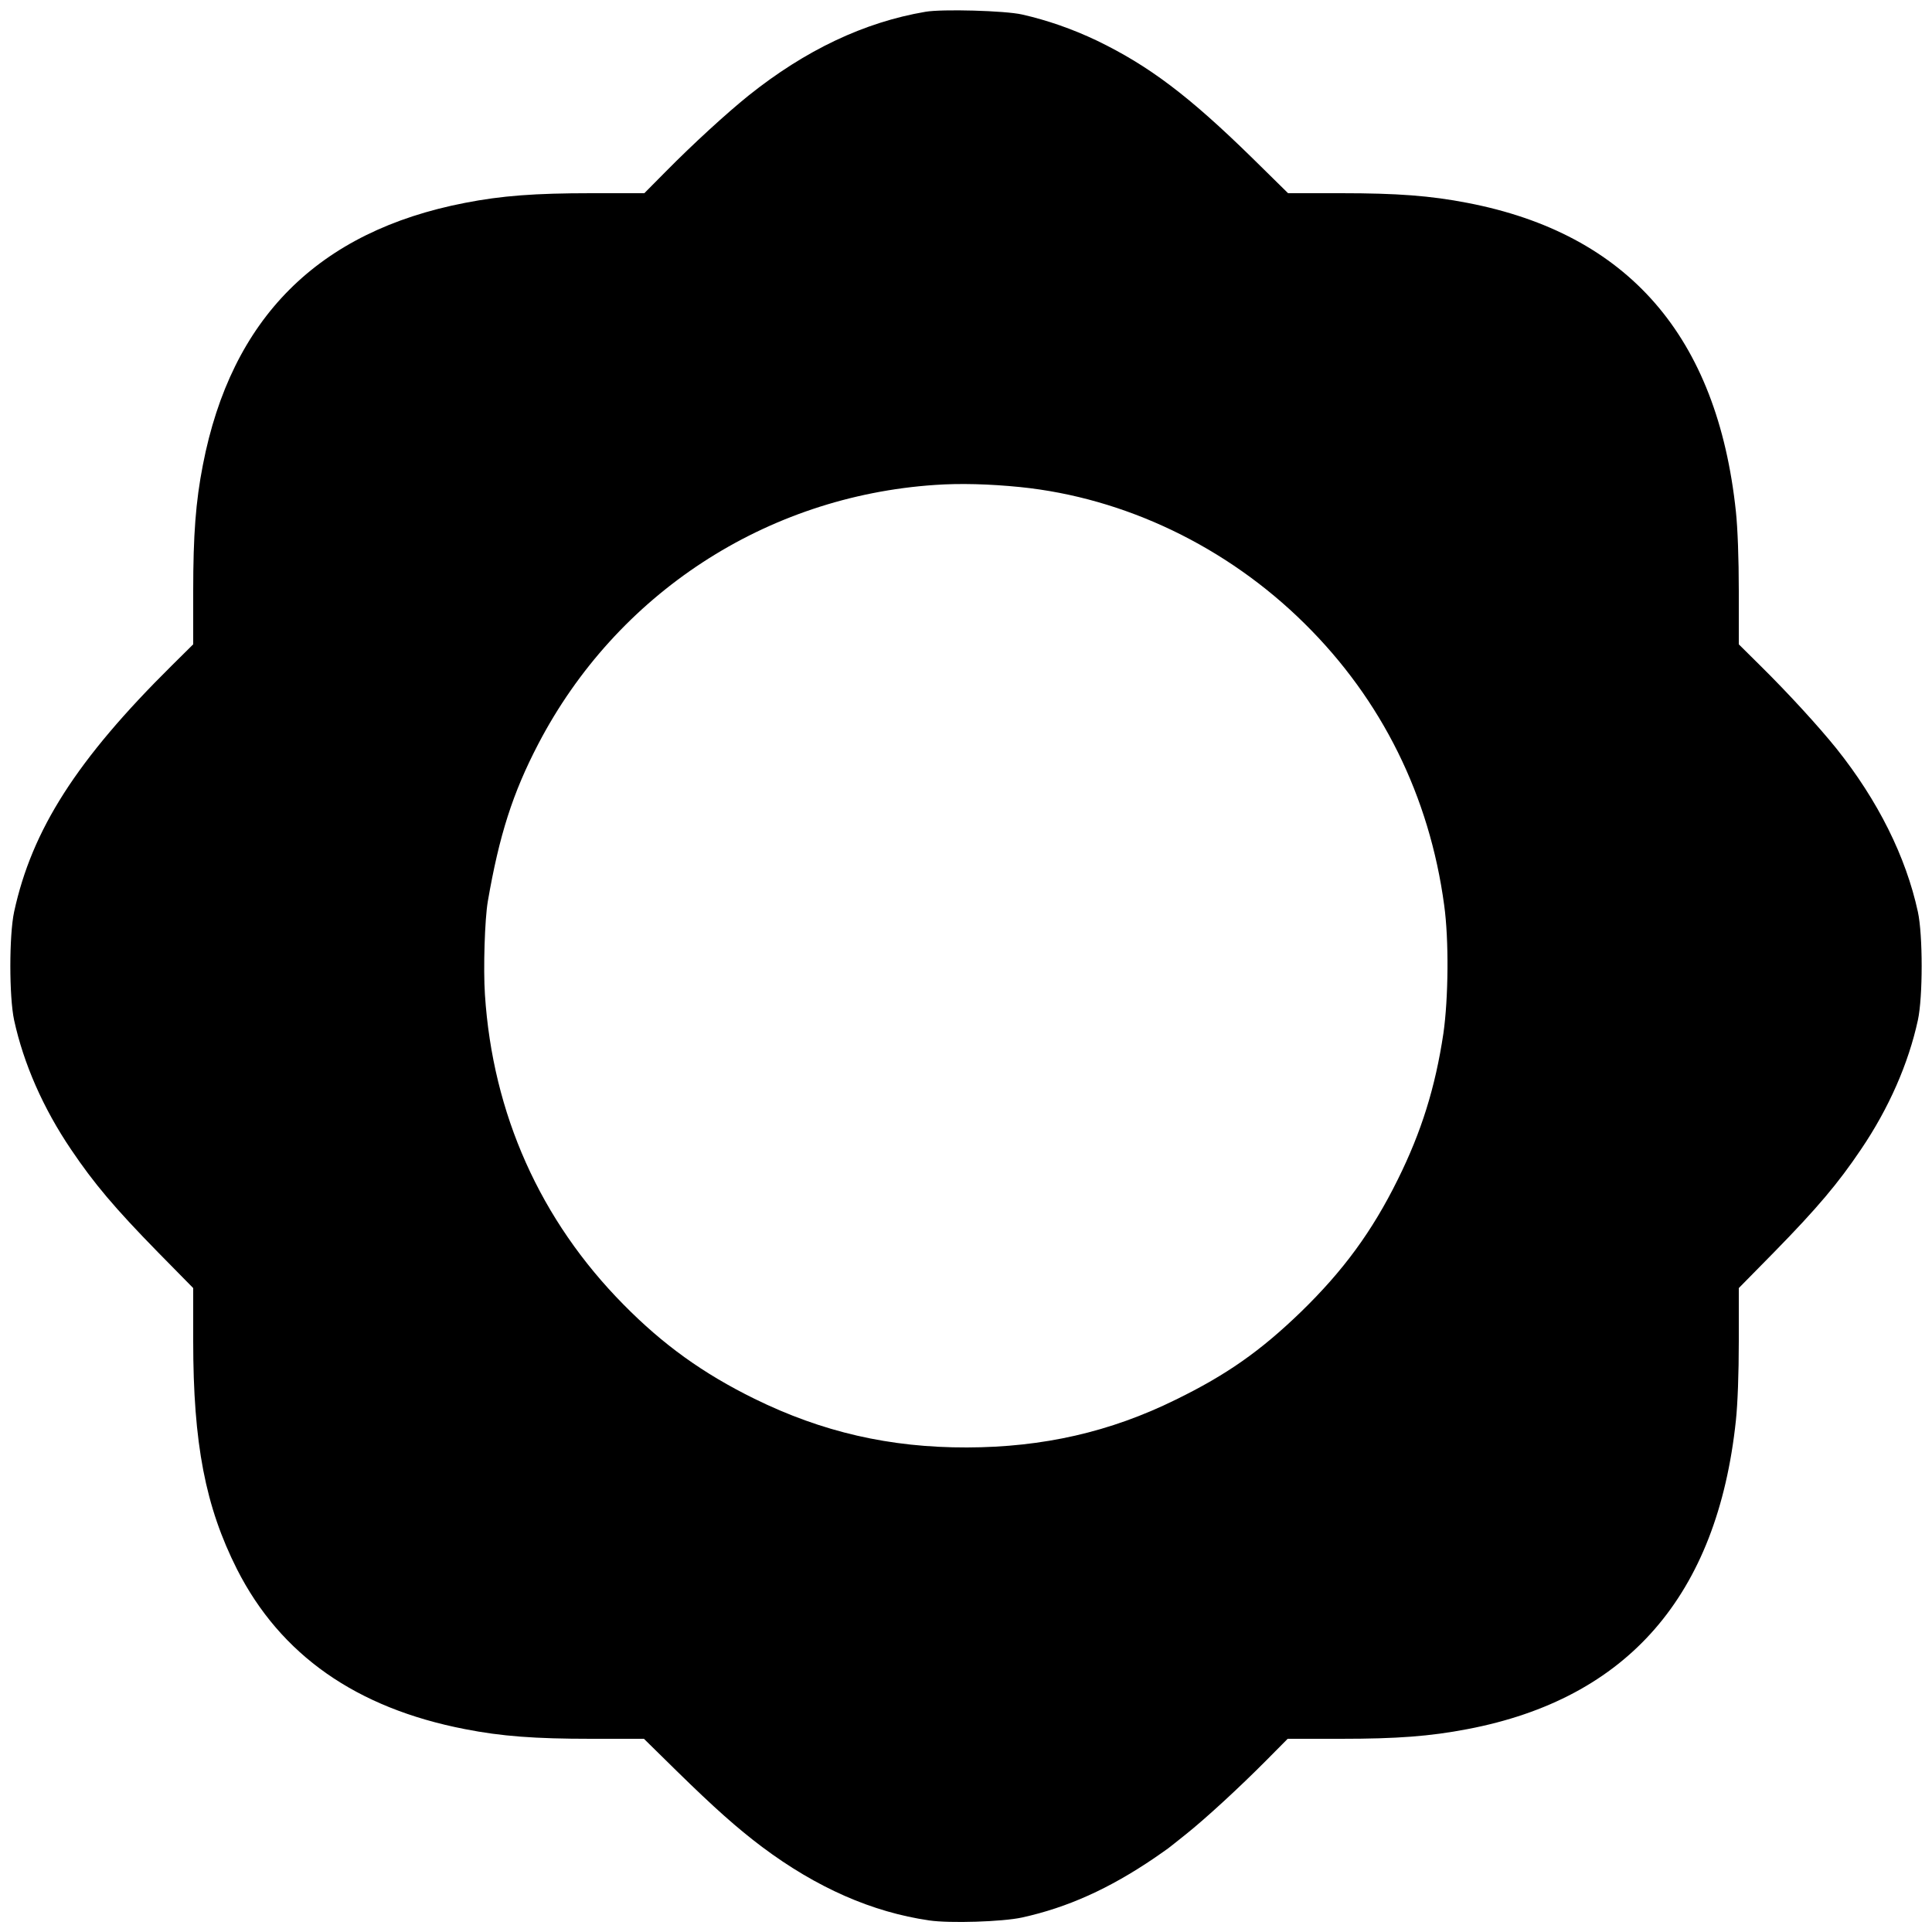
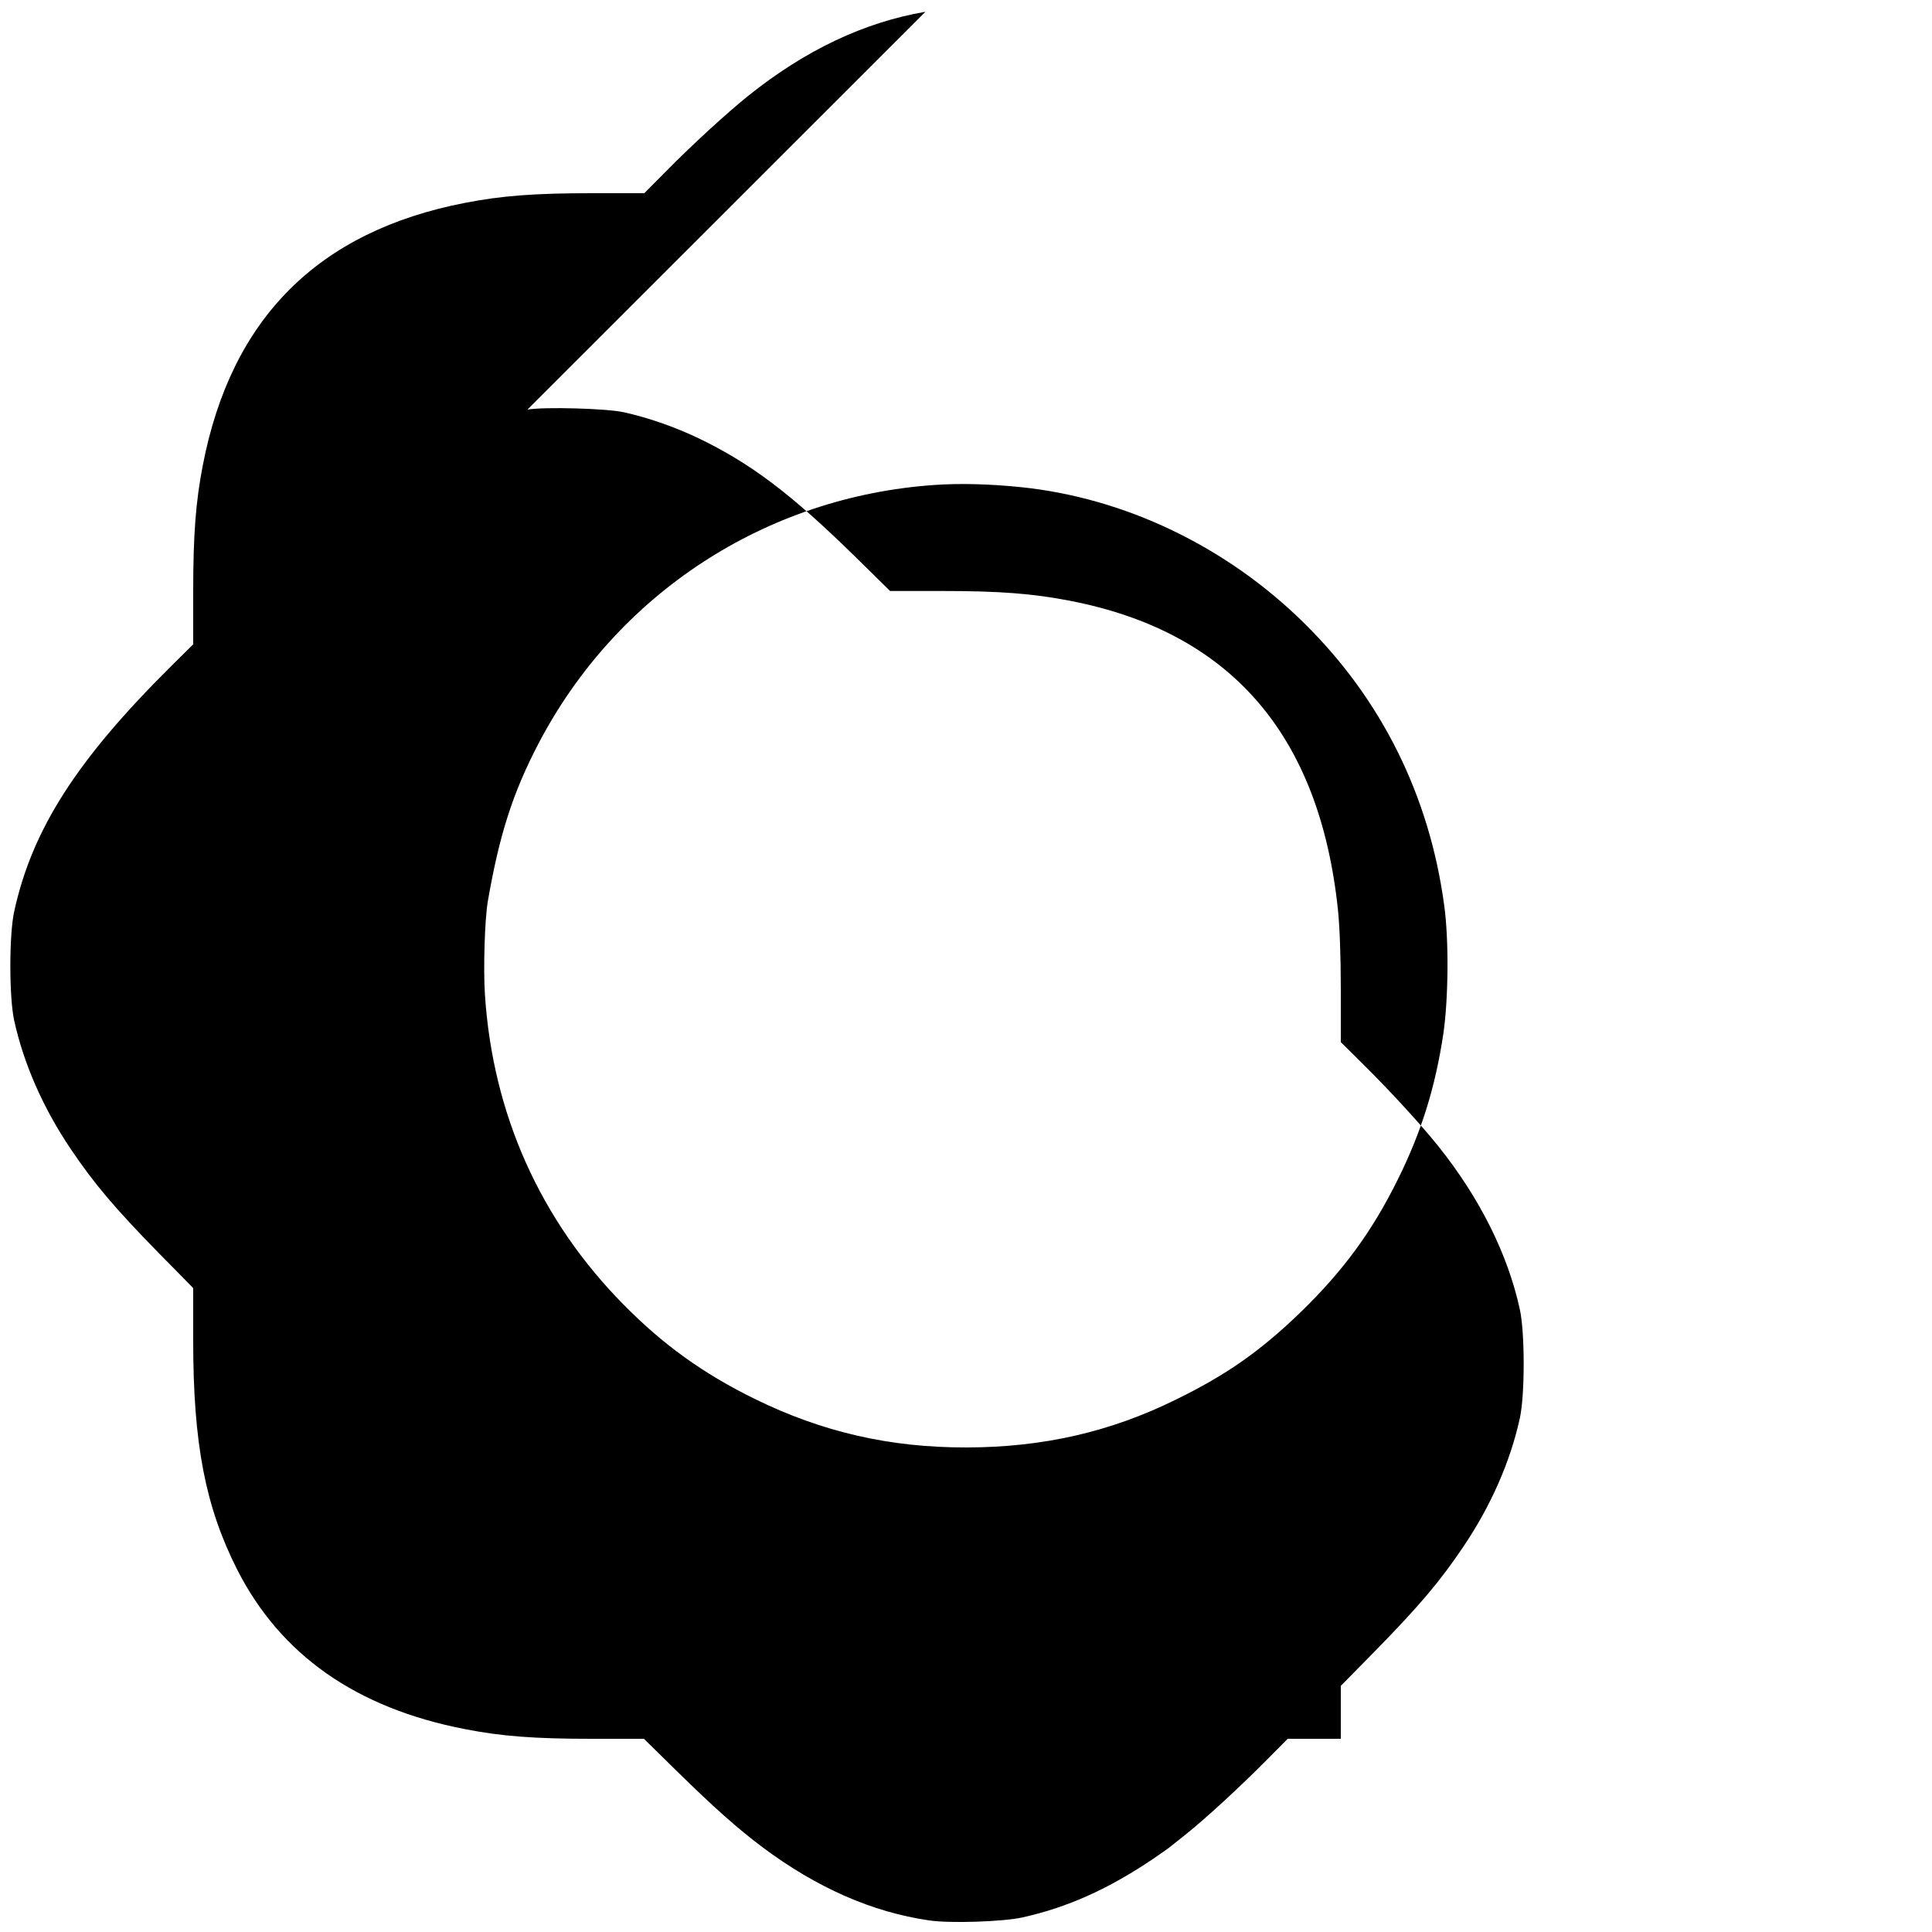
<svg xmlns="http://www.w3.org/2000/svg" version="1.0" width="1000pt" height="1000pt" viewBox="0 0 1000 1000" preserveAspectRatio="xMidYMid meet">
  <g transform="translate(0,1000) scale(0.1,-0.1)" fill="#000000" stroke="none">
-     <path d="M4790 9939 c-317 -54 -621 -198 -916 -434 -113 -91 -286 -249 -429 -394 l-110 -111 -275 0 c-291 0 -464 -13 -653 -50 -760 -147 -1210 -597 -1357 -1357 -37 -189 -50 -362 -50 -653 l0 -275 -111 -110 c-492 -487 -724 -850 -816 -1275 -26 -121 -26 -439 0 -560 49 -225 150 -456 295 -670 118 -175 225 -302 449 -531 l183 -186 0 -274 c0 -532 63 -857 227 -1182 225 -443 617 -718 1180 -827 188 -37 362 -50 652 -50 l274 0 171 -168 c194 -190 311 -294 441 -392 282 -211 569 -337 864 -380 107 -16 380 -7 481 15 236 52 451 149 685 308 33 23 65 45 70 49 6 4 47 37 91 72 103 82 277 242 419 385 l110 111 275 0 c291 0 462 13 655 50 830 158 1294 692 1390 1598 9 85 15 242 15 411 l0 274 183 186 c224 229 331 356 449 531 145 214 246 445 295 670 26 121 26 439 0 560 -62 286 -207 577 -422 846 -91 113 -249 286 -394 429 l-111 110 0 275 c0 170 -6 327 -15 412 -96 907 -558 1438 -1390 1598 -191 37 -363 50 -654 50 l-274 0 -186 183 c-329 322 -535 477 -804 607 -126 60 -258 106 -387 135 -88 20 -414 29 -500 14z m490 -2460 c542 -55 1070 -308 1473 -707 399 -394 646 -893 722 -1457 25 -180 22 -482 -4 -664 -42 -280 -114 -510 -236 -756 -133 -269 -282 -472 -501 -685 -210 -203 -385 -326 -649 -455 -339 -167 -686 -246 -1080 -247 -400 -1 -750 80 -1100 252 -266 131 -472 279 -677 487 -432 437 -678 988 -718 1605 -9 134 -1 391 15 483 59 342 129 561 261 814 405 777 1177 1282 2054 1341 128 9 281 5 440 -11z" />
+     <path d="M4790 9939 c-317 -54 -621 -198 -916 -434 -113 -91 -286 -249 -429 -394 l-110 -111 -275 0 c-291 0 -464 -13 -653 -50 -760 -147 -1210 -597 -1357 -1357 -37 -189 -50 -362 -50 -653 l0 -275 -111 -110 c-492 -487 -724 -850 -816 -1275 -26 -121 -26 -439 0 -560 49 -225 150 -456 295 -670 118 -175 225 -302 449 -531 l183 -186 0 -274 c0 -532 63 -857 227 -1182 225 -443 617 -718 1180 -827 188 -37 362 -50 652 -50 l274 0 171 -168 c194 -190 311 -294 441 -392 282 -211 569 -337 864 -380 107 -16 380 -7 481 15 236 52 451 149 685 308 33 23 65 45 70 49 6 4 47 37 91 72 103 82 277 242 419 385 l110 111 275 0 l0 274 183 186 c224 229 331 356 449 531 145 214 246 445 295 670 26 121 26 439 0 560 -62 286 -207 577 -422 846 -91 113 -249 286 -394 429 l-111 110 0 275 c0 170 -6 327 -15 412 -96 907 -558 1438 -1390 1598 -191 37 -363 50 -654 50 l-274 0 -186 183 c-329 322 -535 477 -804 607 -126 60 -258 106 -387 135 -88 20 -414 29 -500 14z m490 -2460 c542 -55 1070 -308 1473 -707 399 -394 646 -893 722 -1457 25 -180 22 -482 -4 -664 -42 -280 -114 -510 -236 -756 -133 -269 -282 -472 -501 -685 -210 -203 -385 -326 -649 -455 -339 -167 -686 -246 -1080 -247 -400 -1 -750 80 -1100 252 -266 131 -472 279 -677 487 -432 437 -678 988 -718 1605 -9 134 -1 391 15 483 59 342 129 561 261 814 405 777 1177 1282 2054 1341 128 9 281 5 440 -11z" />
  </g>
</svg>